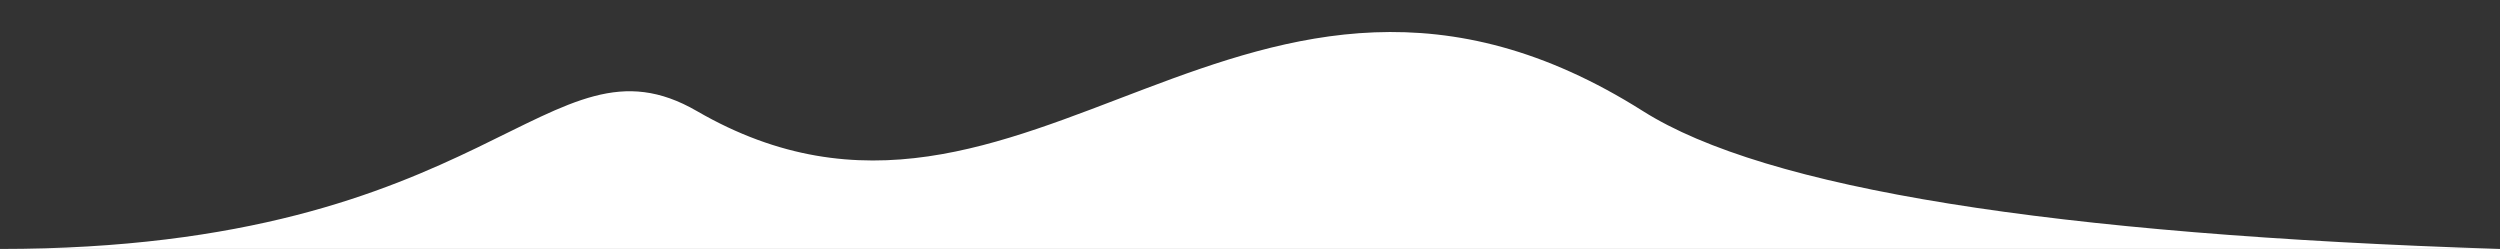
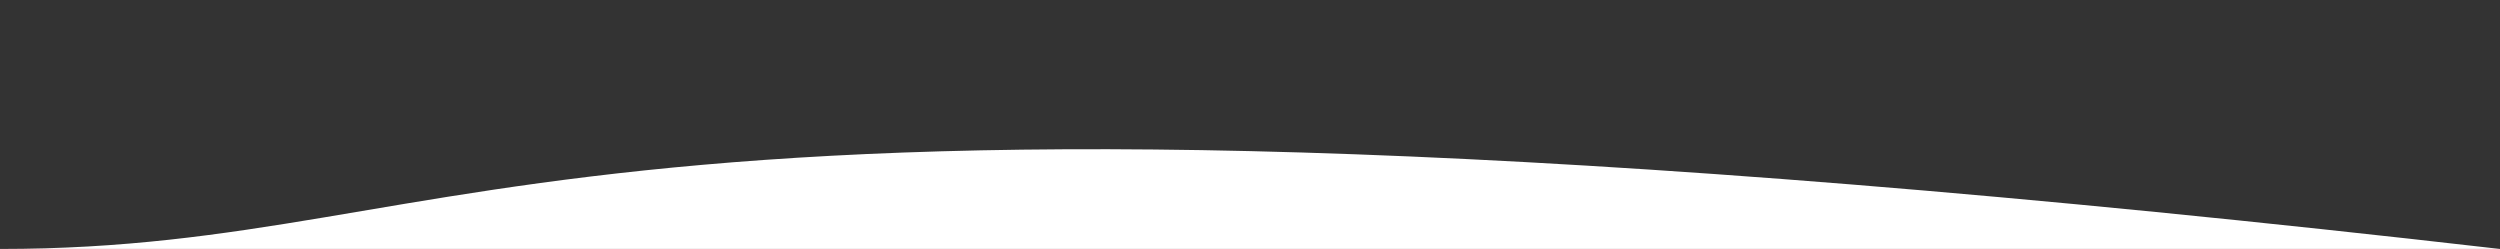
<svg xmlns="http://www.w3.org/2000/svg" width="482" height="48" viewBox="0 0 482 48">
  <rect x="0" y="0" width="482" height="48" fill="#333333" stroke="none" />
  <g fill="none" fill-rule="evenodd">
-     <path fill="#FFF" d="M482 48c-86.546-2.796-141.624-11.655-165.234-26.578-76.343-48.255-118.86 36.776-182.392 0C105.542 4.732 95.077 48 0 48c157.067.273 317.734.273 482 0z" transform="translate(0 -4696) translate(0 4696)" />
+     <path fill="#FFF" d="M482 48C105.542 4.732 95.077 48 0 48c157.067.273 317.734.273 482 0z" transform="translate(0 -4696) translate(0 4696)" />
  </g>
</svg>